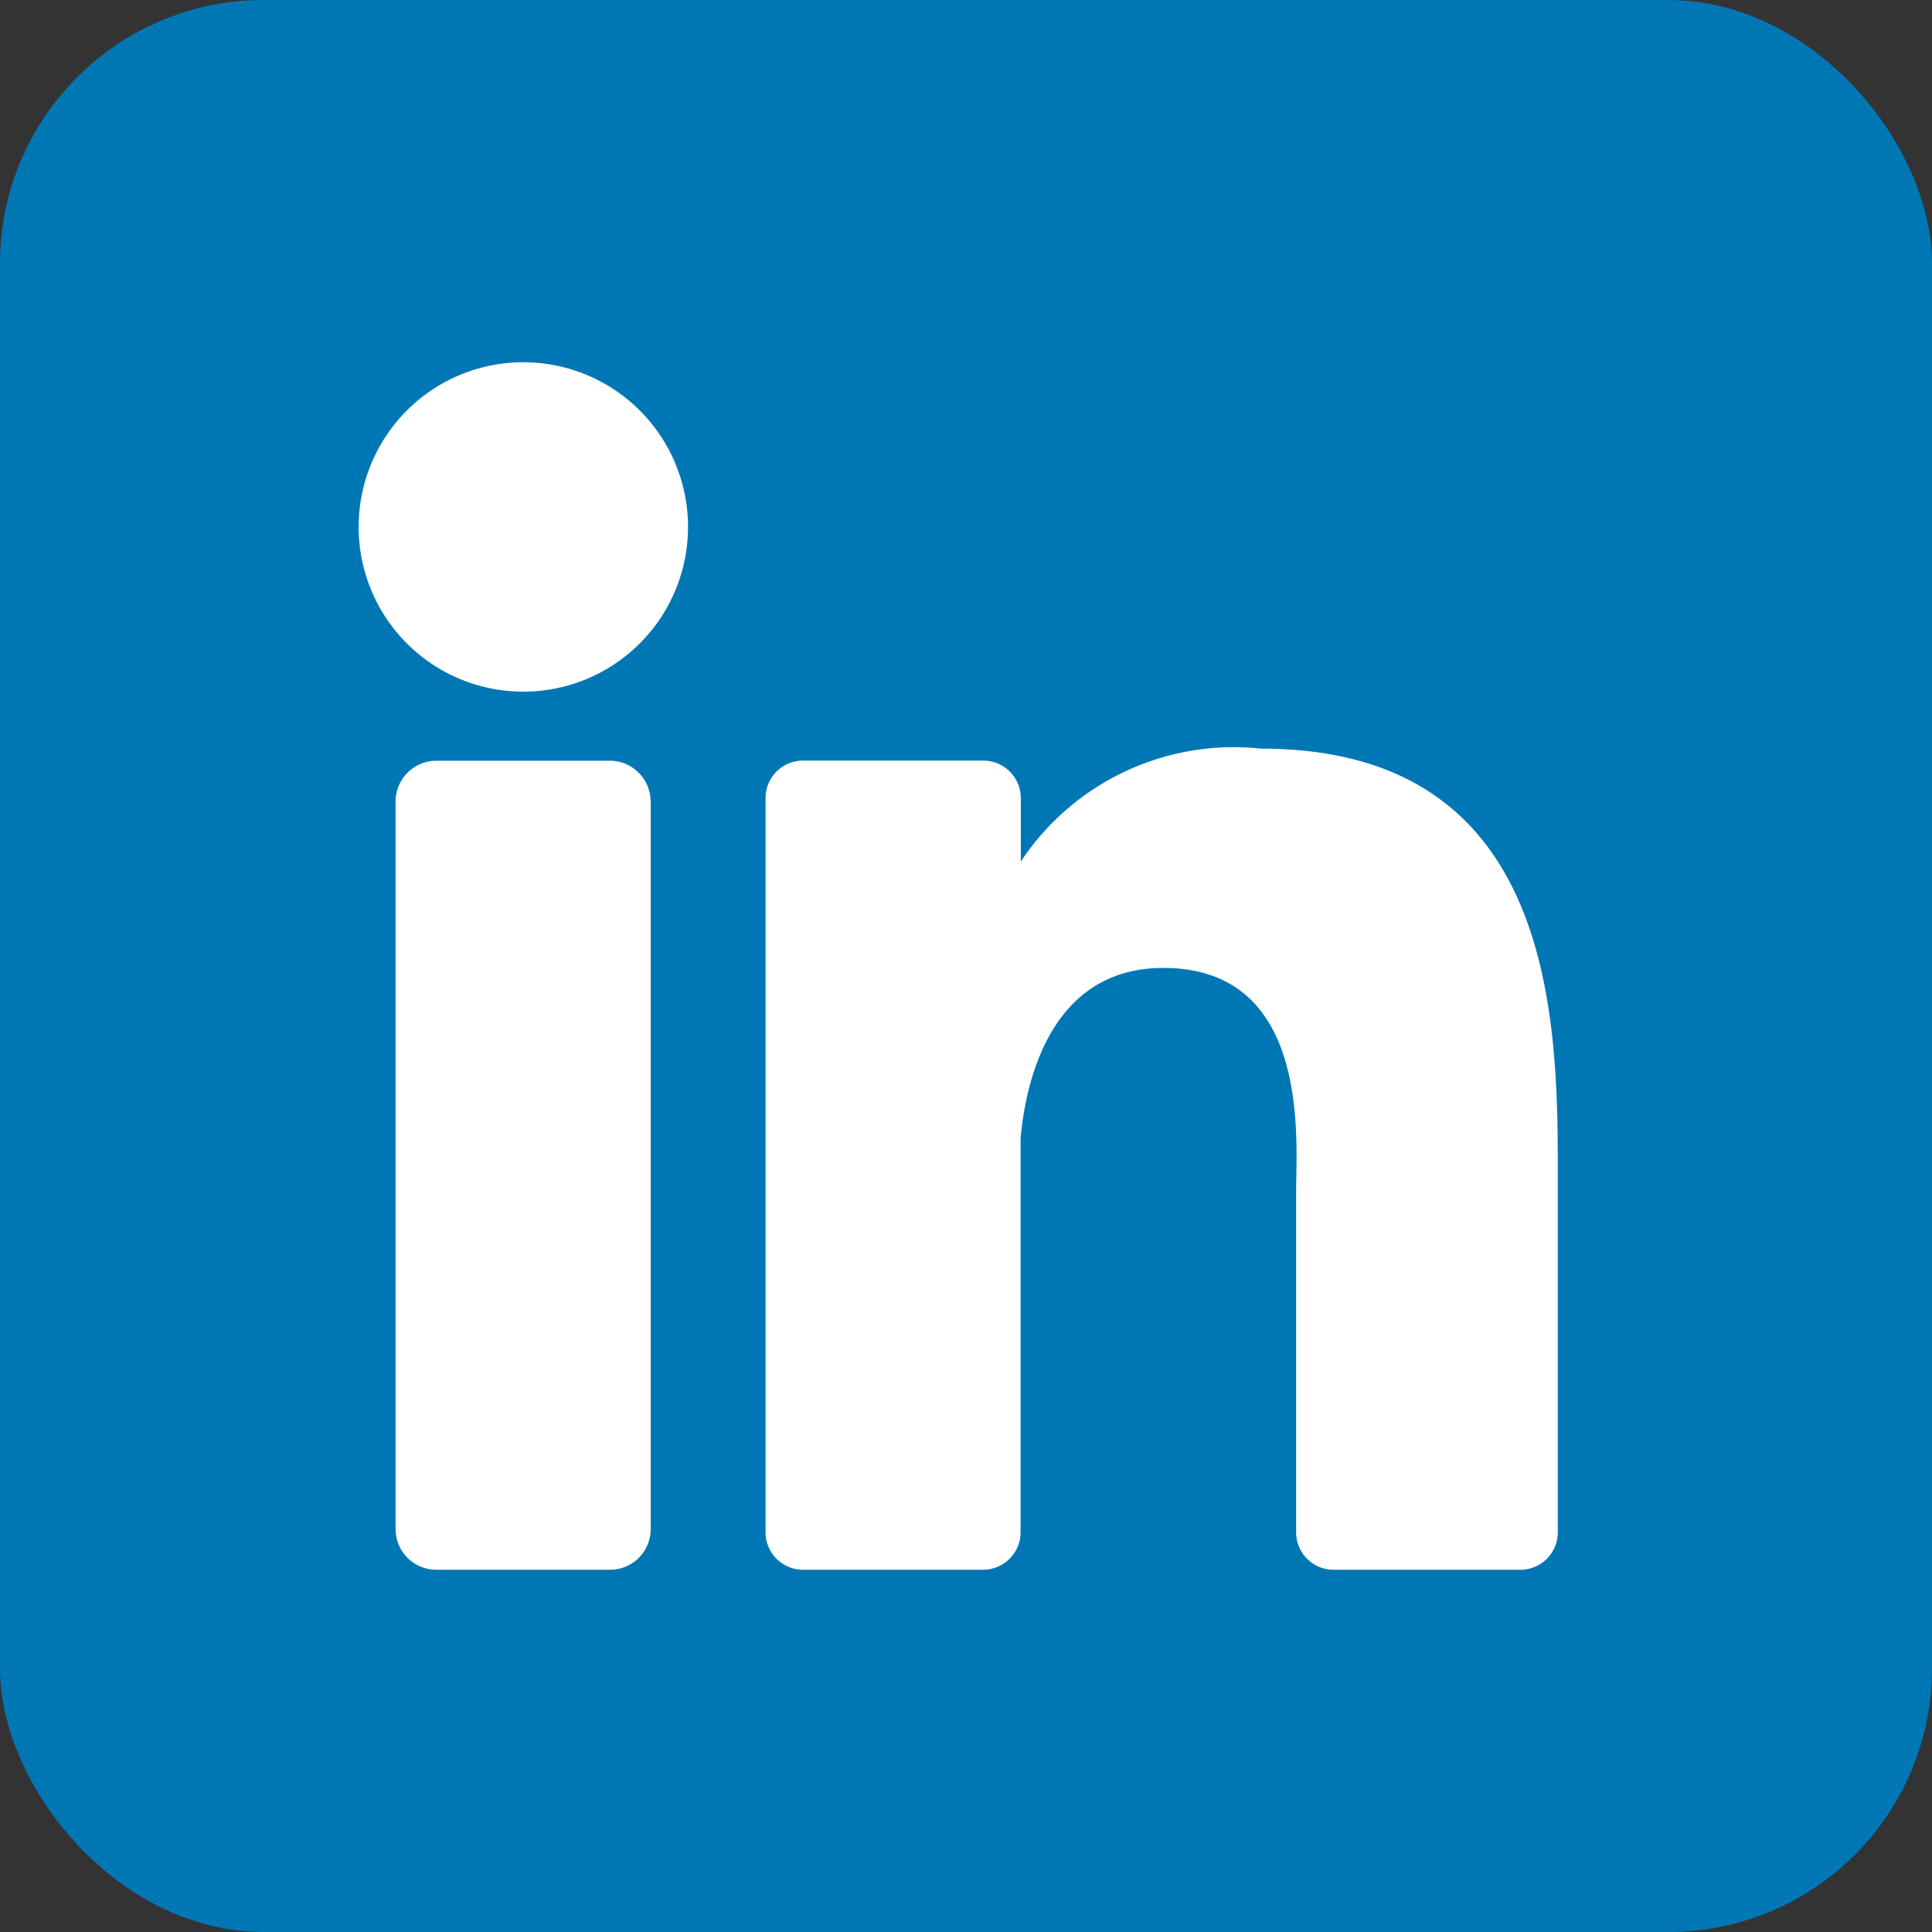
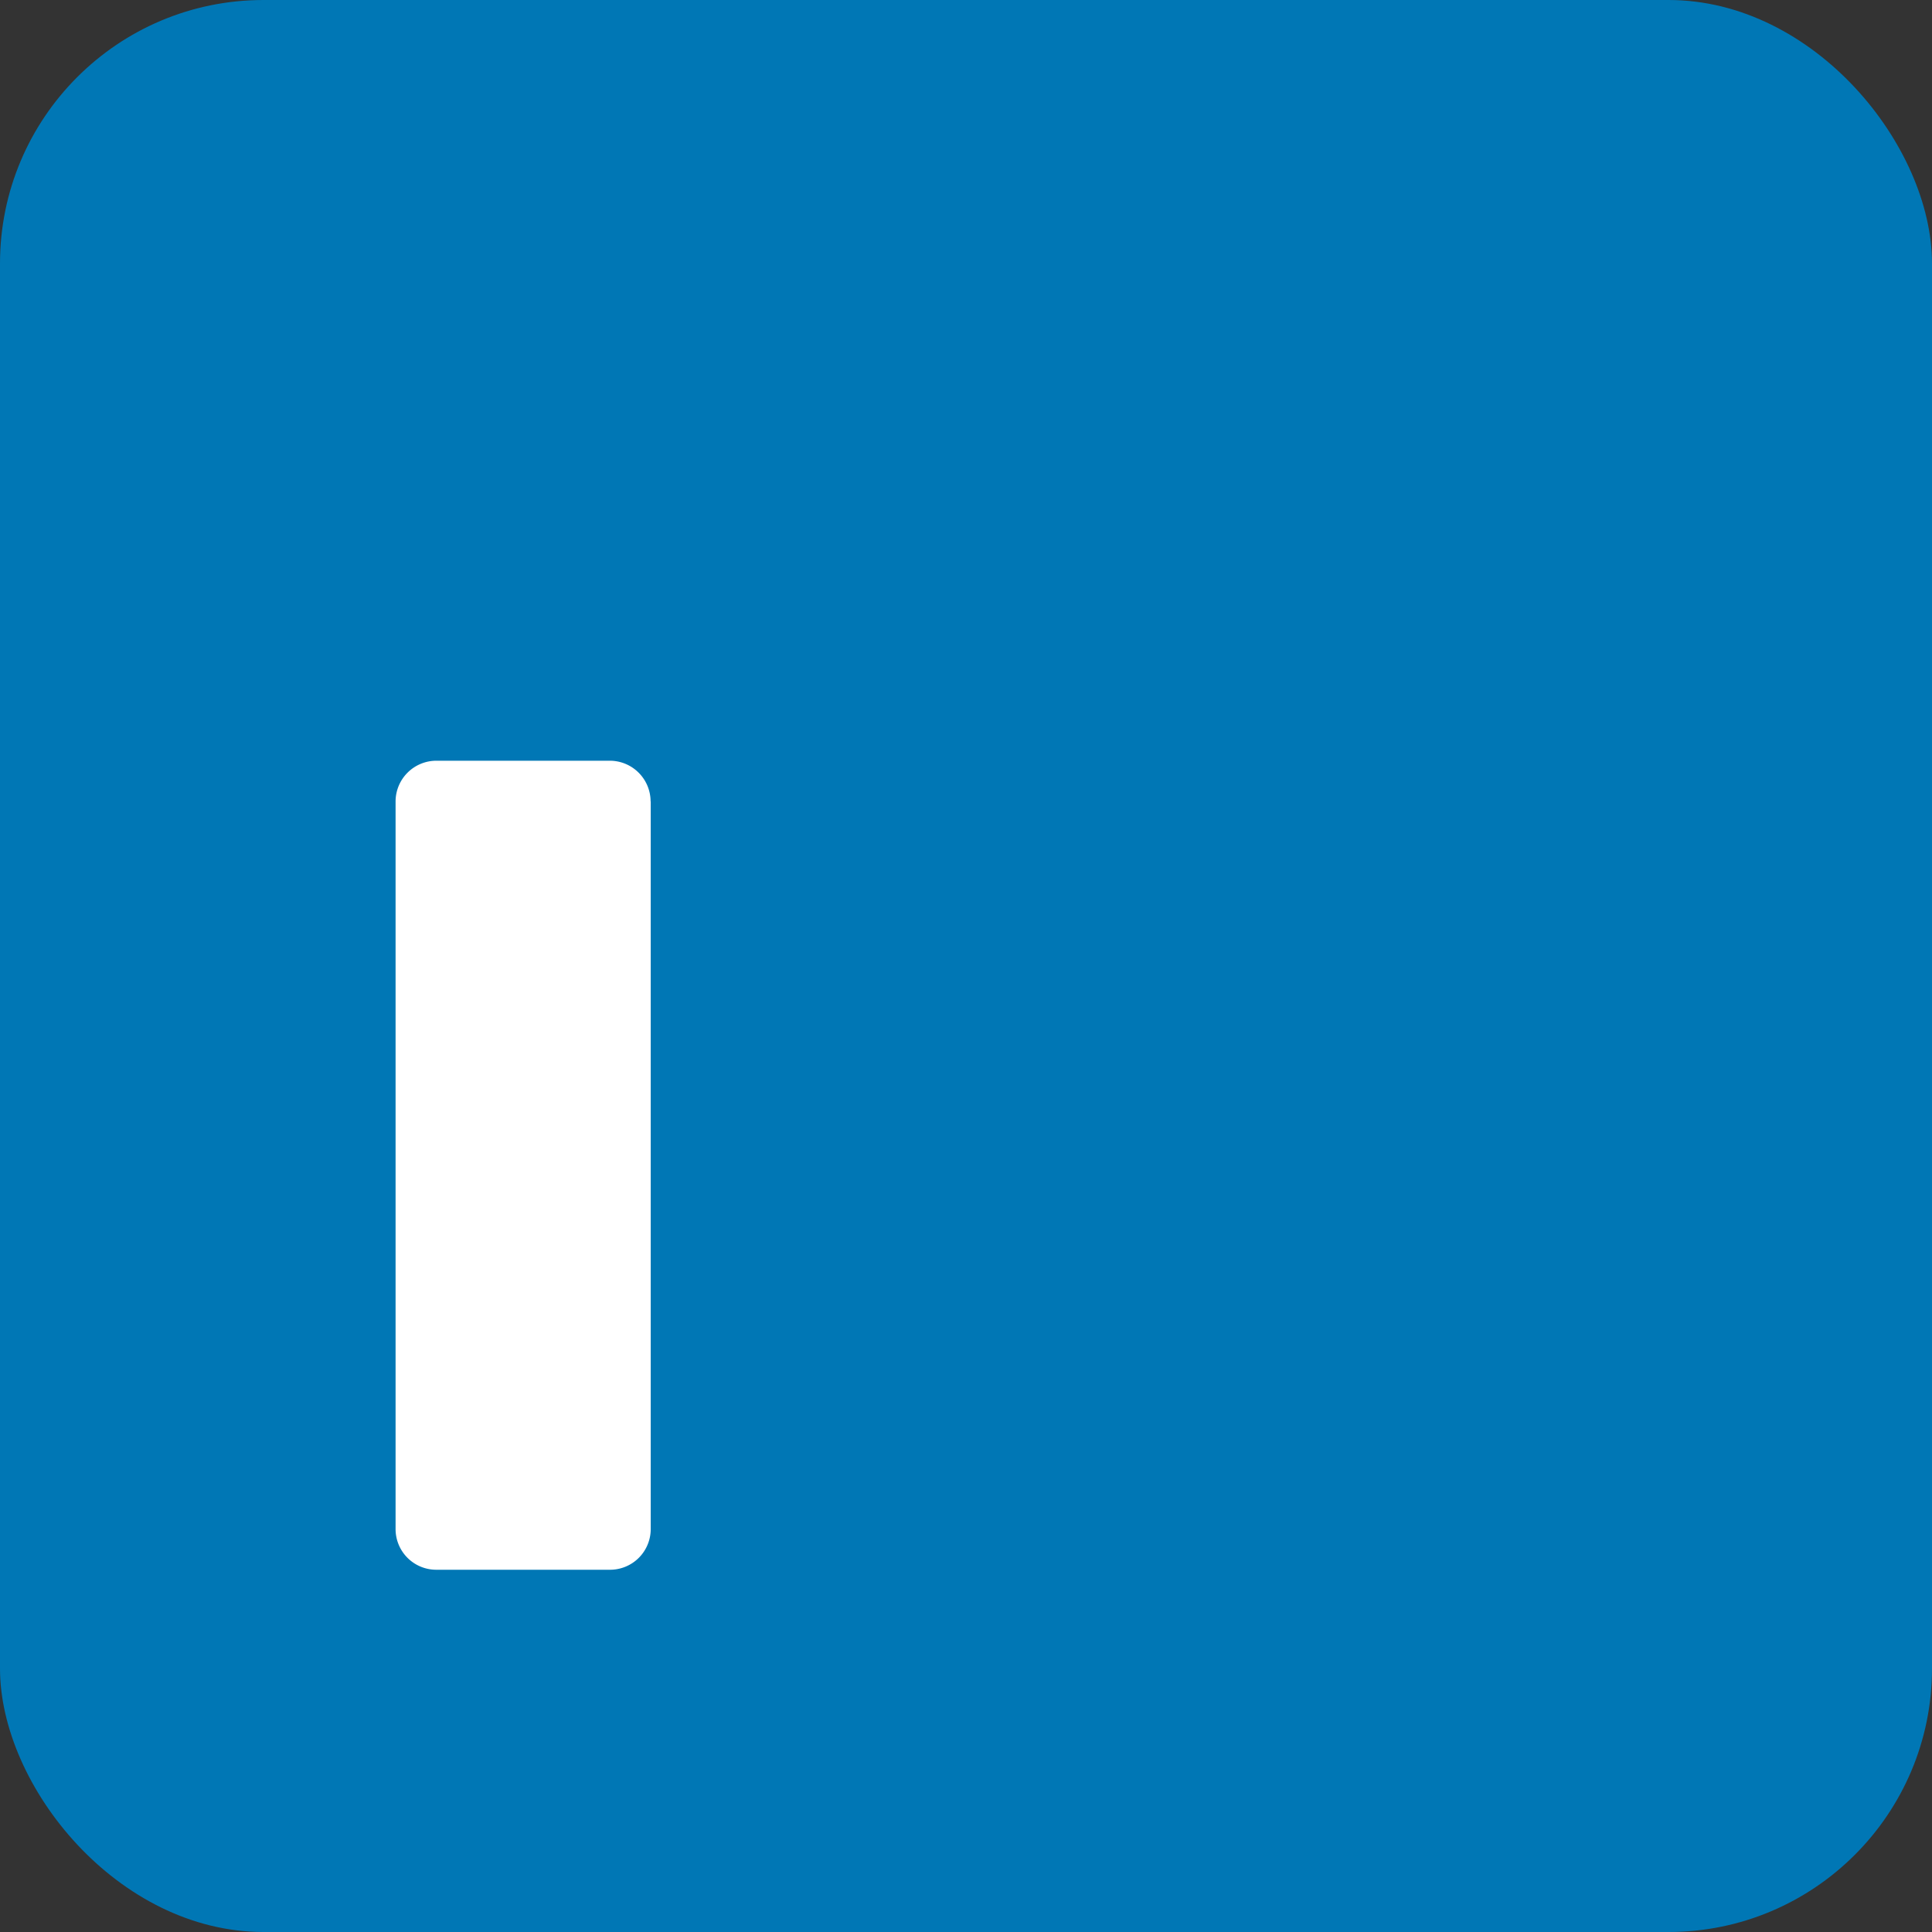
<svg xmlns="http://www.w3.org/2000/svg" width="16" height="16" viewBox="0 0 16 16">
  <rect x="0" y="0" width="16" height="16" fill="#333333" stroke="none" />
  <defs>
    <clipPath id="clip-path">
      <rect id="Rectangle_5067" data-name="Rectangle 5067" width="16" height="16" transform="translate(0.066)" fill="#fff" stroke="#707070" stroke-width="1" />
    </clipPath>
  </defs>
  <g id="Mask_Group_378" data-name="Mask Group 378" transform="translate(-0.066)" clip-path="url(#clip-path)">
    <g id="Layer_2" data-name="Layer 2">
      <g id="linkedin">
        <rect id="background" width="16" height="16" rx="2.182" transform="translate(0.066)" fill="#0077b5" />
        <g id="icon" transform="translate(3.036 3)">
-           <path id="Path_29810" data-name="Path 29810" d="M5.764,4.364A1.364,1.364,0,1,1,4.4,3,1.364,1.364,0,0,1,5.764,4.364Z" transform="translate(-3.036 -3)" fill="#fff" />
          <path id="Path_29811" data-name="Path 29811" d="M5.455,6.636v6.025A.337.337,0,0,1,5.117,13H3.68a.337.337,0,0,1-.338-.338V6.636A.338.338,0,0,1,3.68,6.3H5.117a.338.338,0,0,1,.337.338Z" transform="translate(-3.036 -3)" fill="#fff" />
-           <path id="Path_29812" data-name="Path 29812" d="M12.967,9.773v2.916a.31.31,0,0,1-.311.311H11.111a.31.31,0,0,1-.311-.311V9.863c0-.422.124-1.847-1.1-1.847-.95,0-1.144.975-1.182,1.414v3.26A.311.311,0,0,1,8.209,13H6.716a.31.31,0,0,1-.31-.311V6.61a.31.31,0,0,1,.31-.311H8.209a.311.311,0,0,1,.311.311v.525A2.116,2.116,0,0,1,10.511,6.2c2.471,0,2.456,2.307,2.456,3.575Z" transform="translate(-3.036 -3)" fill="#fff" />
        </g>
      </g>
    </g>
  </g>
</svg>